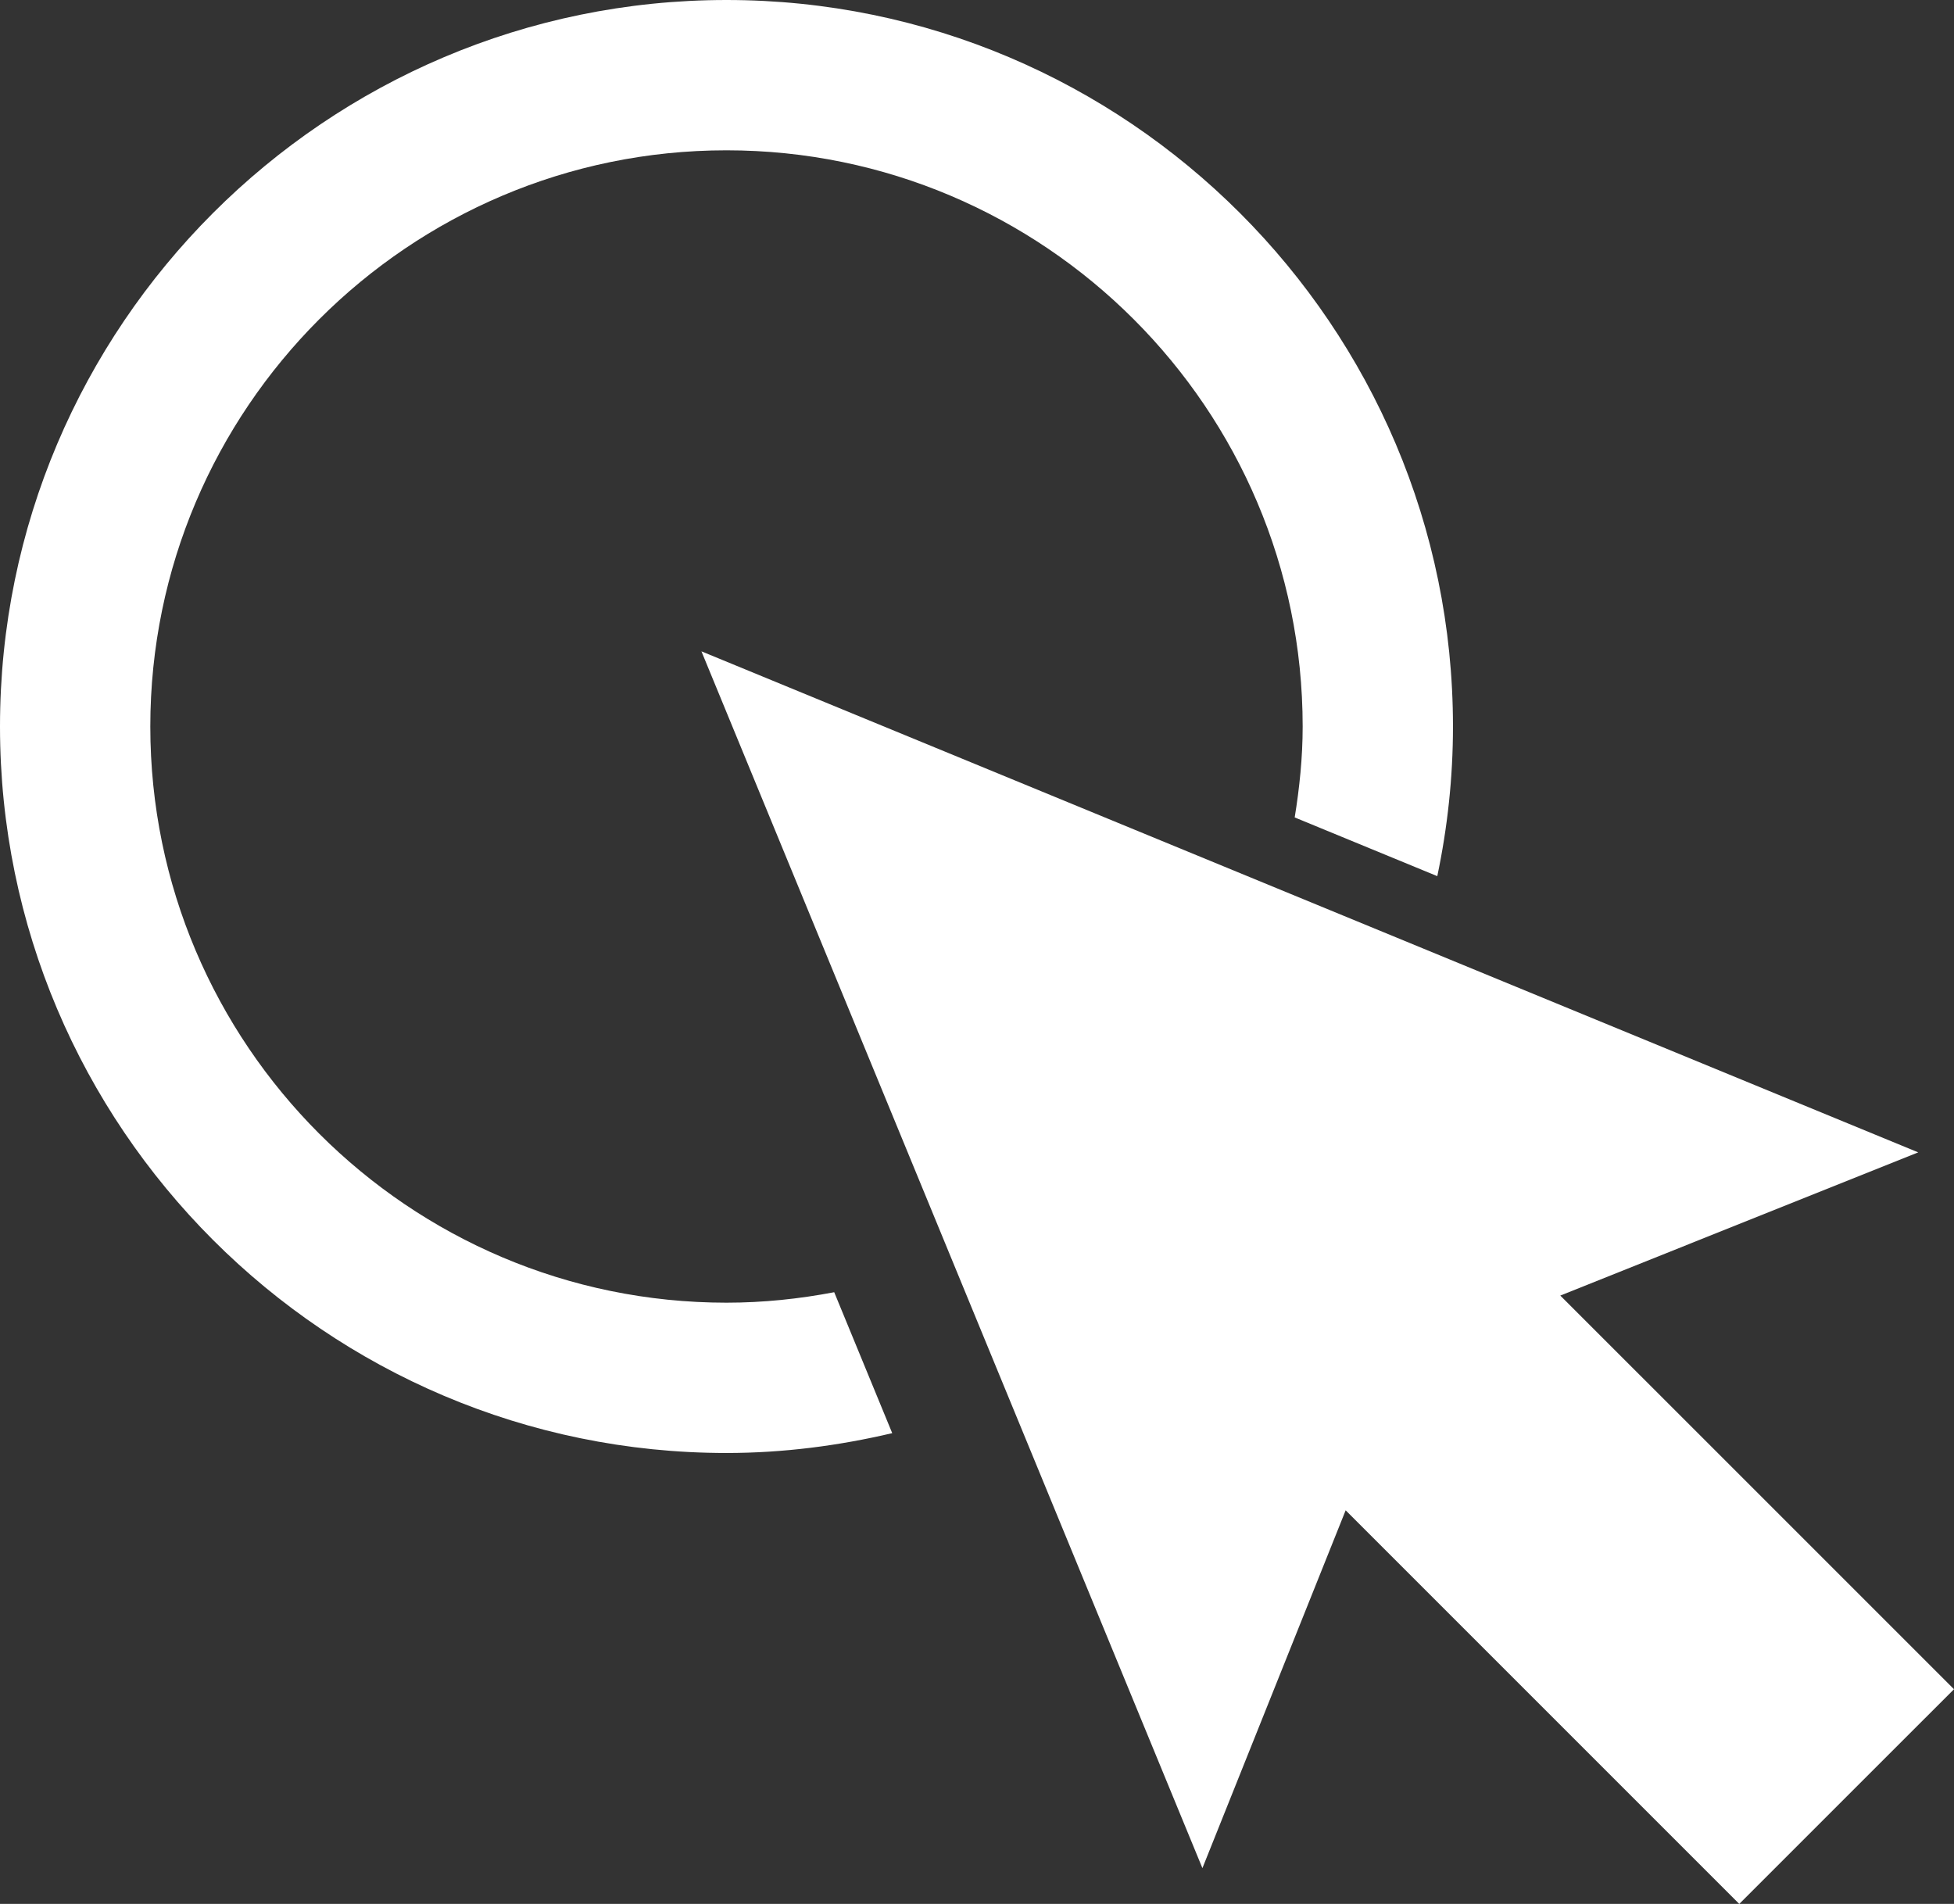
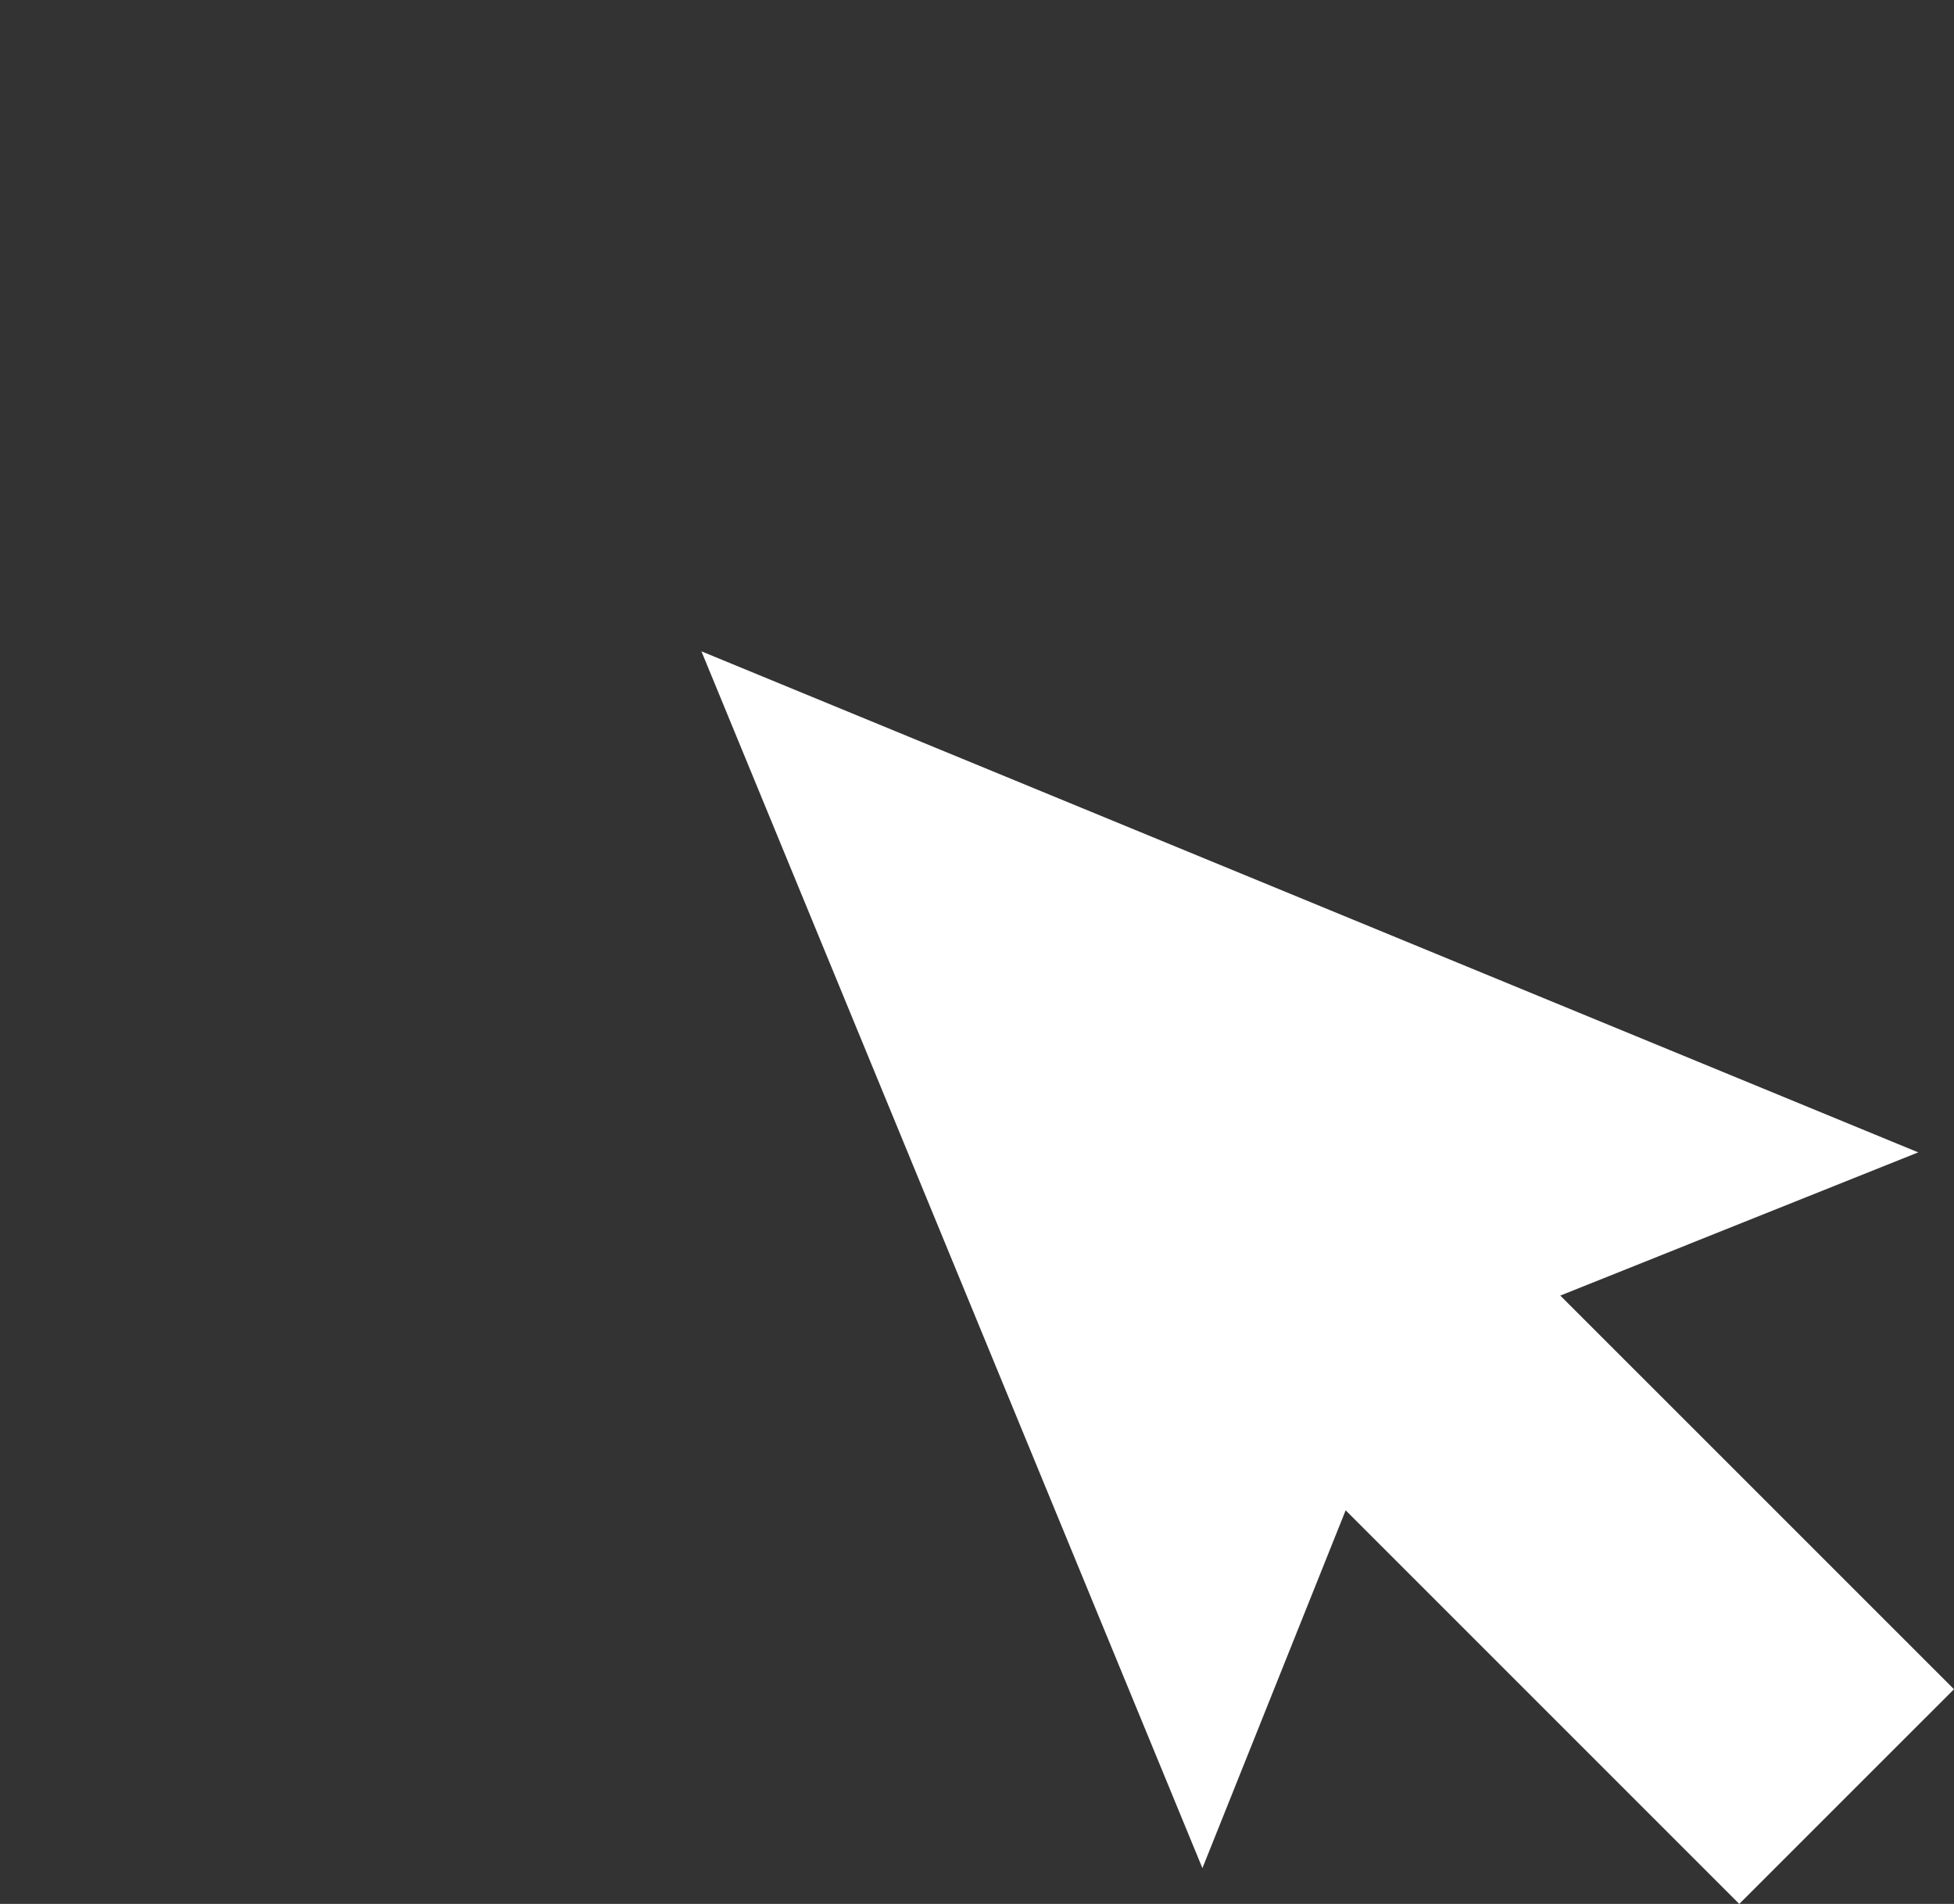
<svg xmlns="http://www.w3.org/2000/svg" width="39px" height="38px" viewBox="0 0 39 38" version="1.1">
  <rect x="0" y="0" width="39" height="38" fill="#333333" stroke="none" />
  <title>Instructor_led_icon</title>
  <desc>Created with Sketch.</desc>
  <defs />
  <g id="Learn" stroke="none" stroke-width="1" fill="none" fill-rule="evenodd">
    <g id="Learn-vB_1.0" transform="translate(-859, -2672)" fill="#FFFFFF">
      <g id="Group-9" transform="translate(0, 2570)">
        <g id="Instructor_led_icon" transform="translate(859, 102)">
          <polygon id="Fill-1" points="23.999 37.286 26.858 30.144 34.714 38 36.857 35.857 39 33.715 31.142 25.858 38.286 23 14 13" />
-           <path d="M16.65,25.791 C15.953,25.924 15.235,26 14.5,26 C8.159,26 3,20.841 3,14.5 C3,8.159 8.159,3 14.5,3 C20.84,3 26,8.159 26,14.5 C26,15.119 25.937,15.723 25.841,16.315 L28.687,17.487 C28.89,16.522 29,15.524 29,14.5 C29,6.505 22.495,0 14.5,0 C6.504,0 0,6.505 0,14.5 C0,22.495 6.504,29 14.5,29 C15.639,29 16.744,28.854 17.808,28.604 L16.65,25.791 Z" id="Fill-2" />
        </g>
      </g>
    </g>
  </g>
</svg>